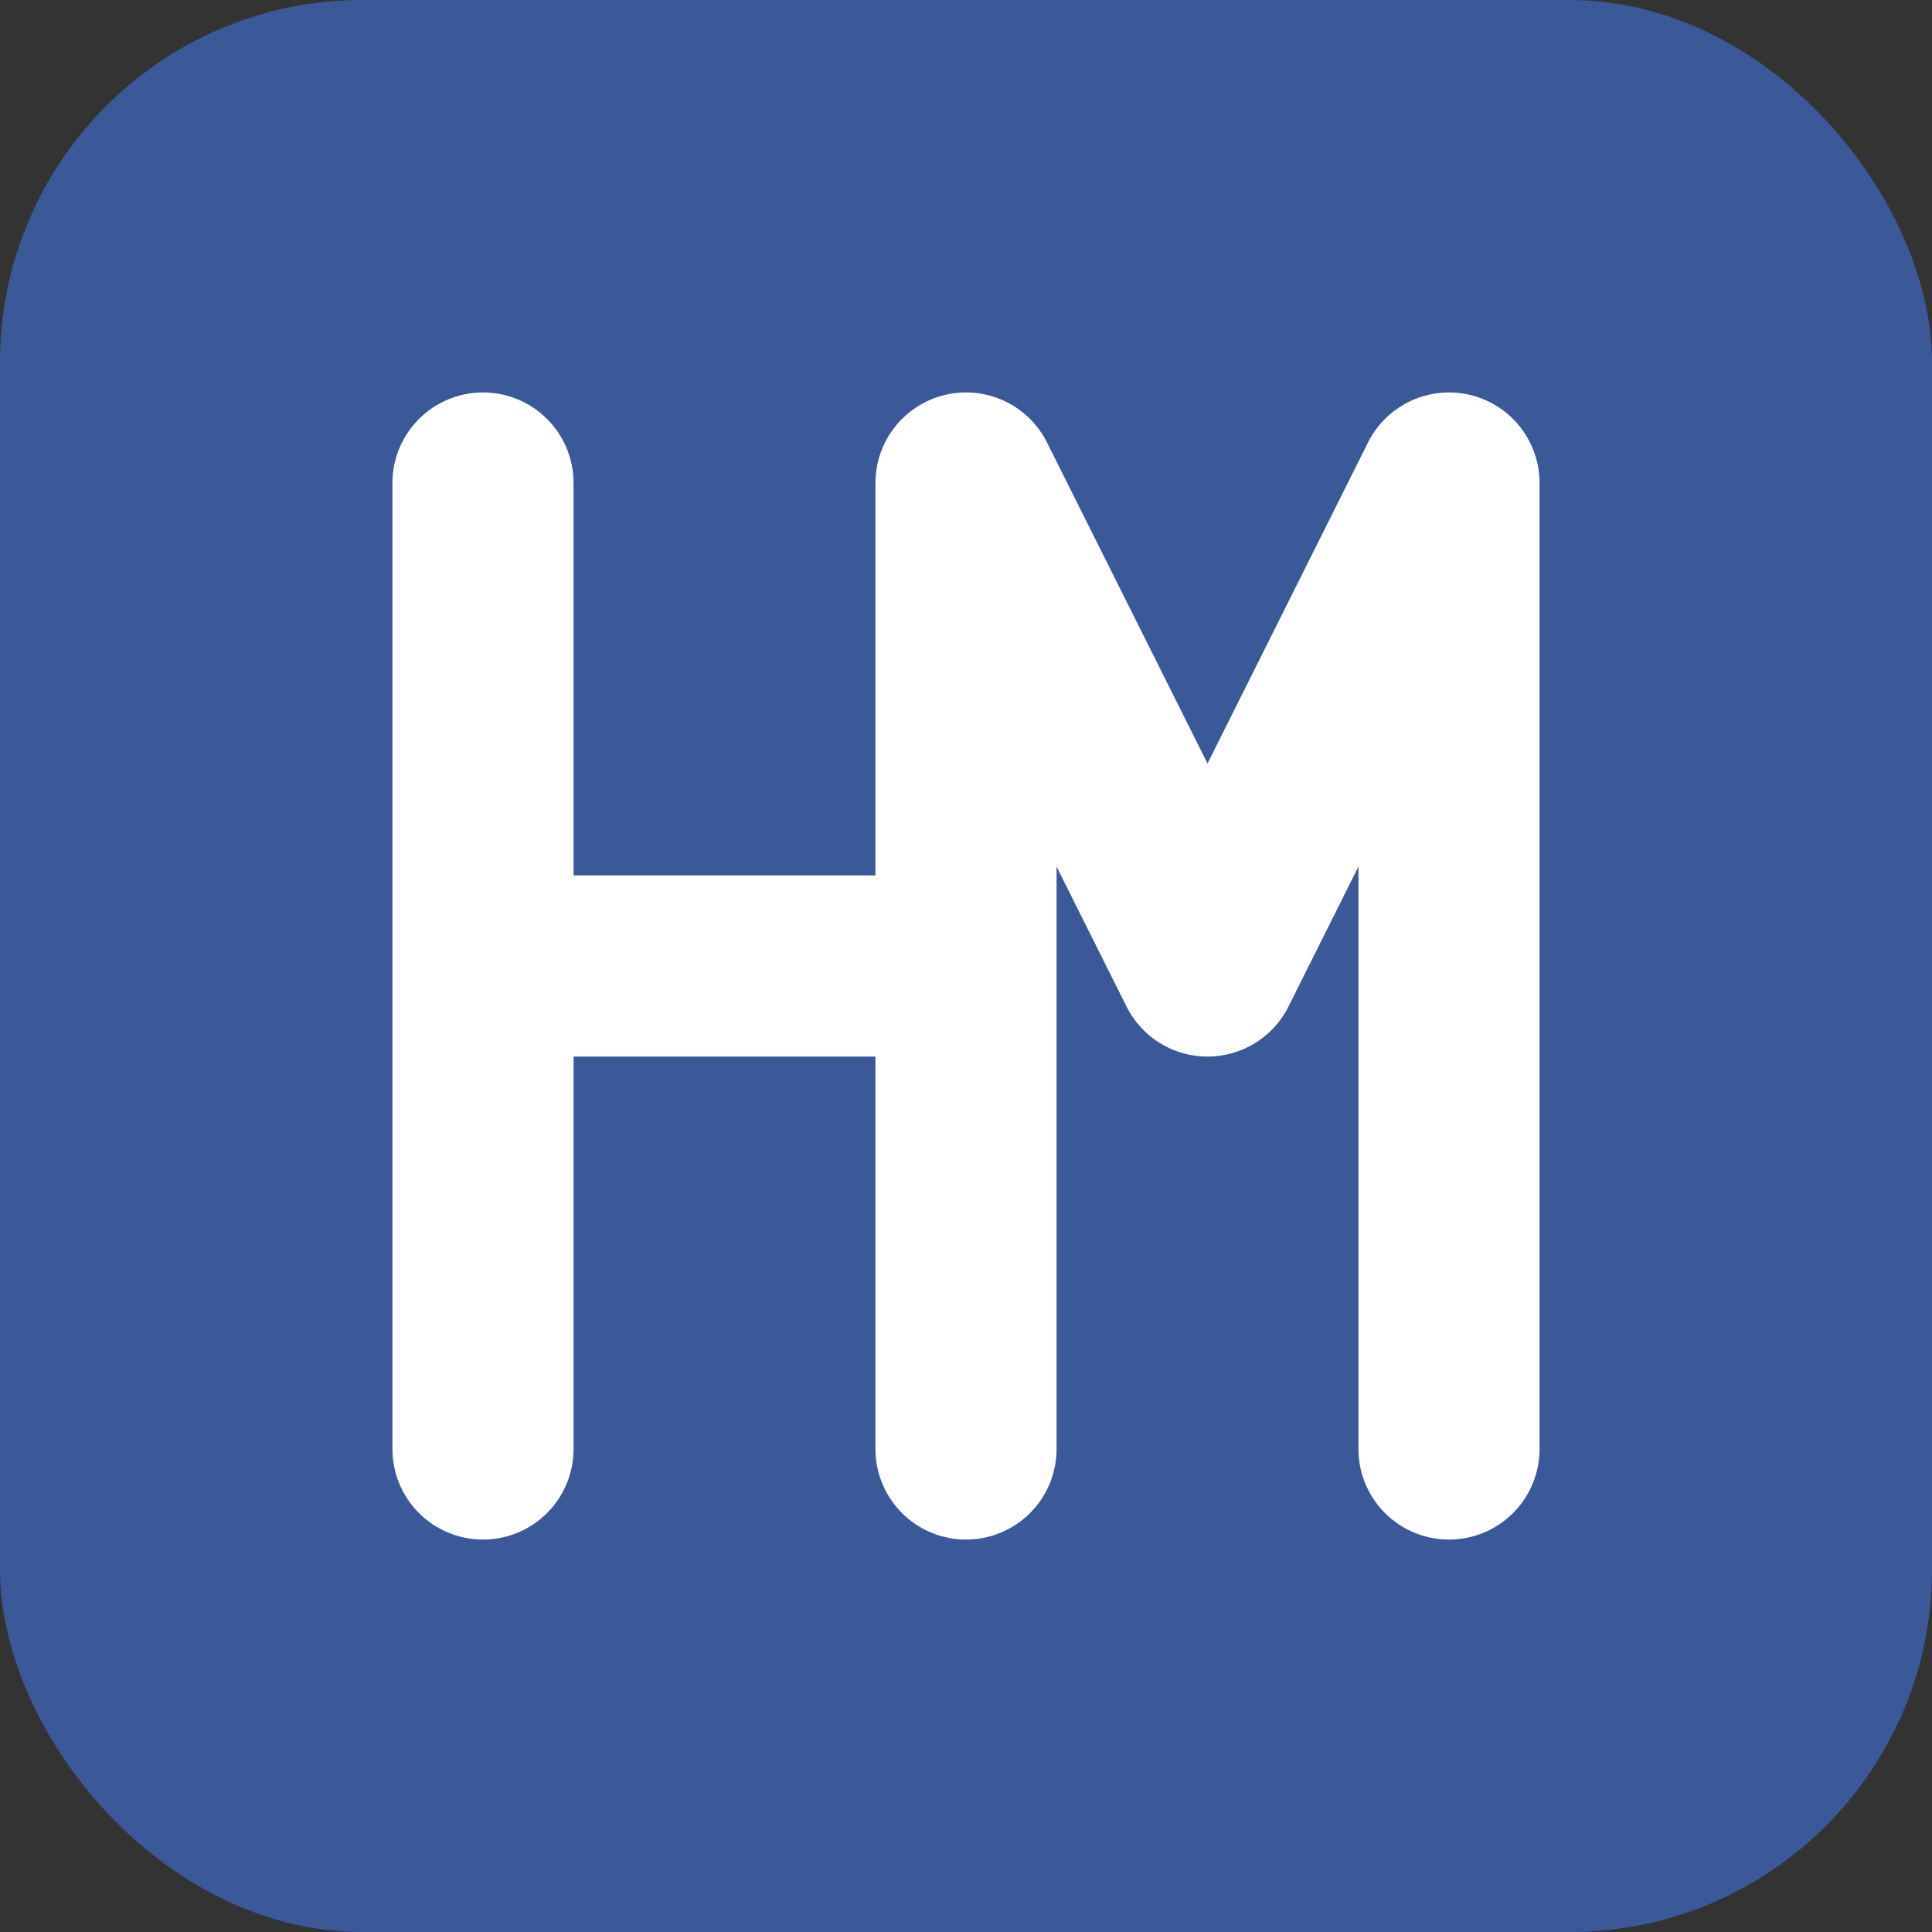
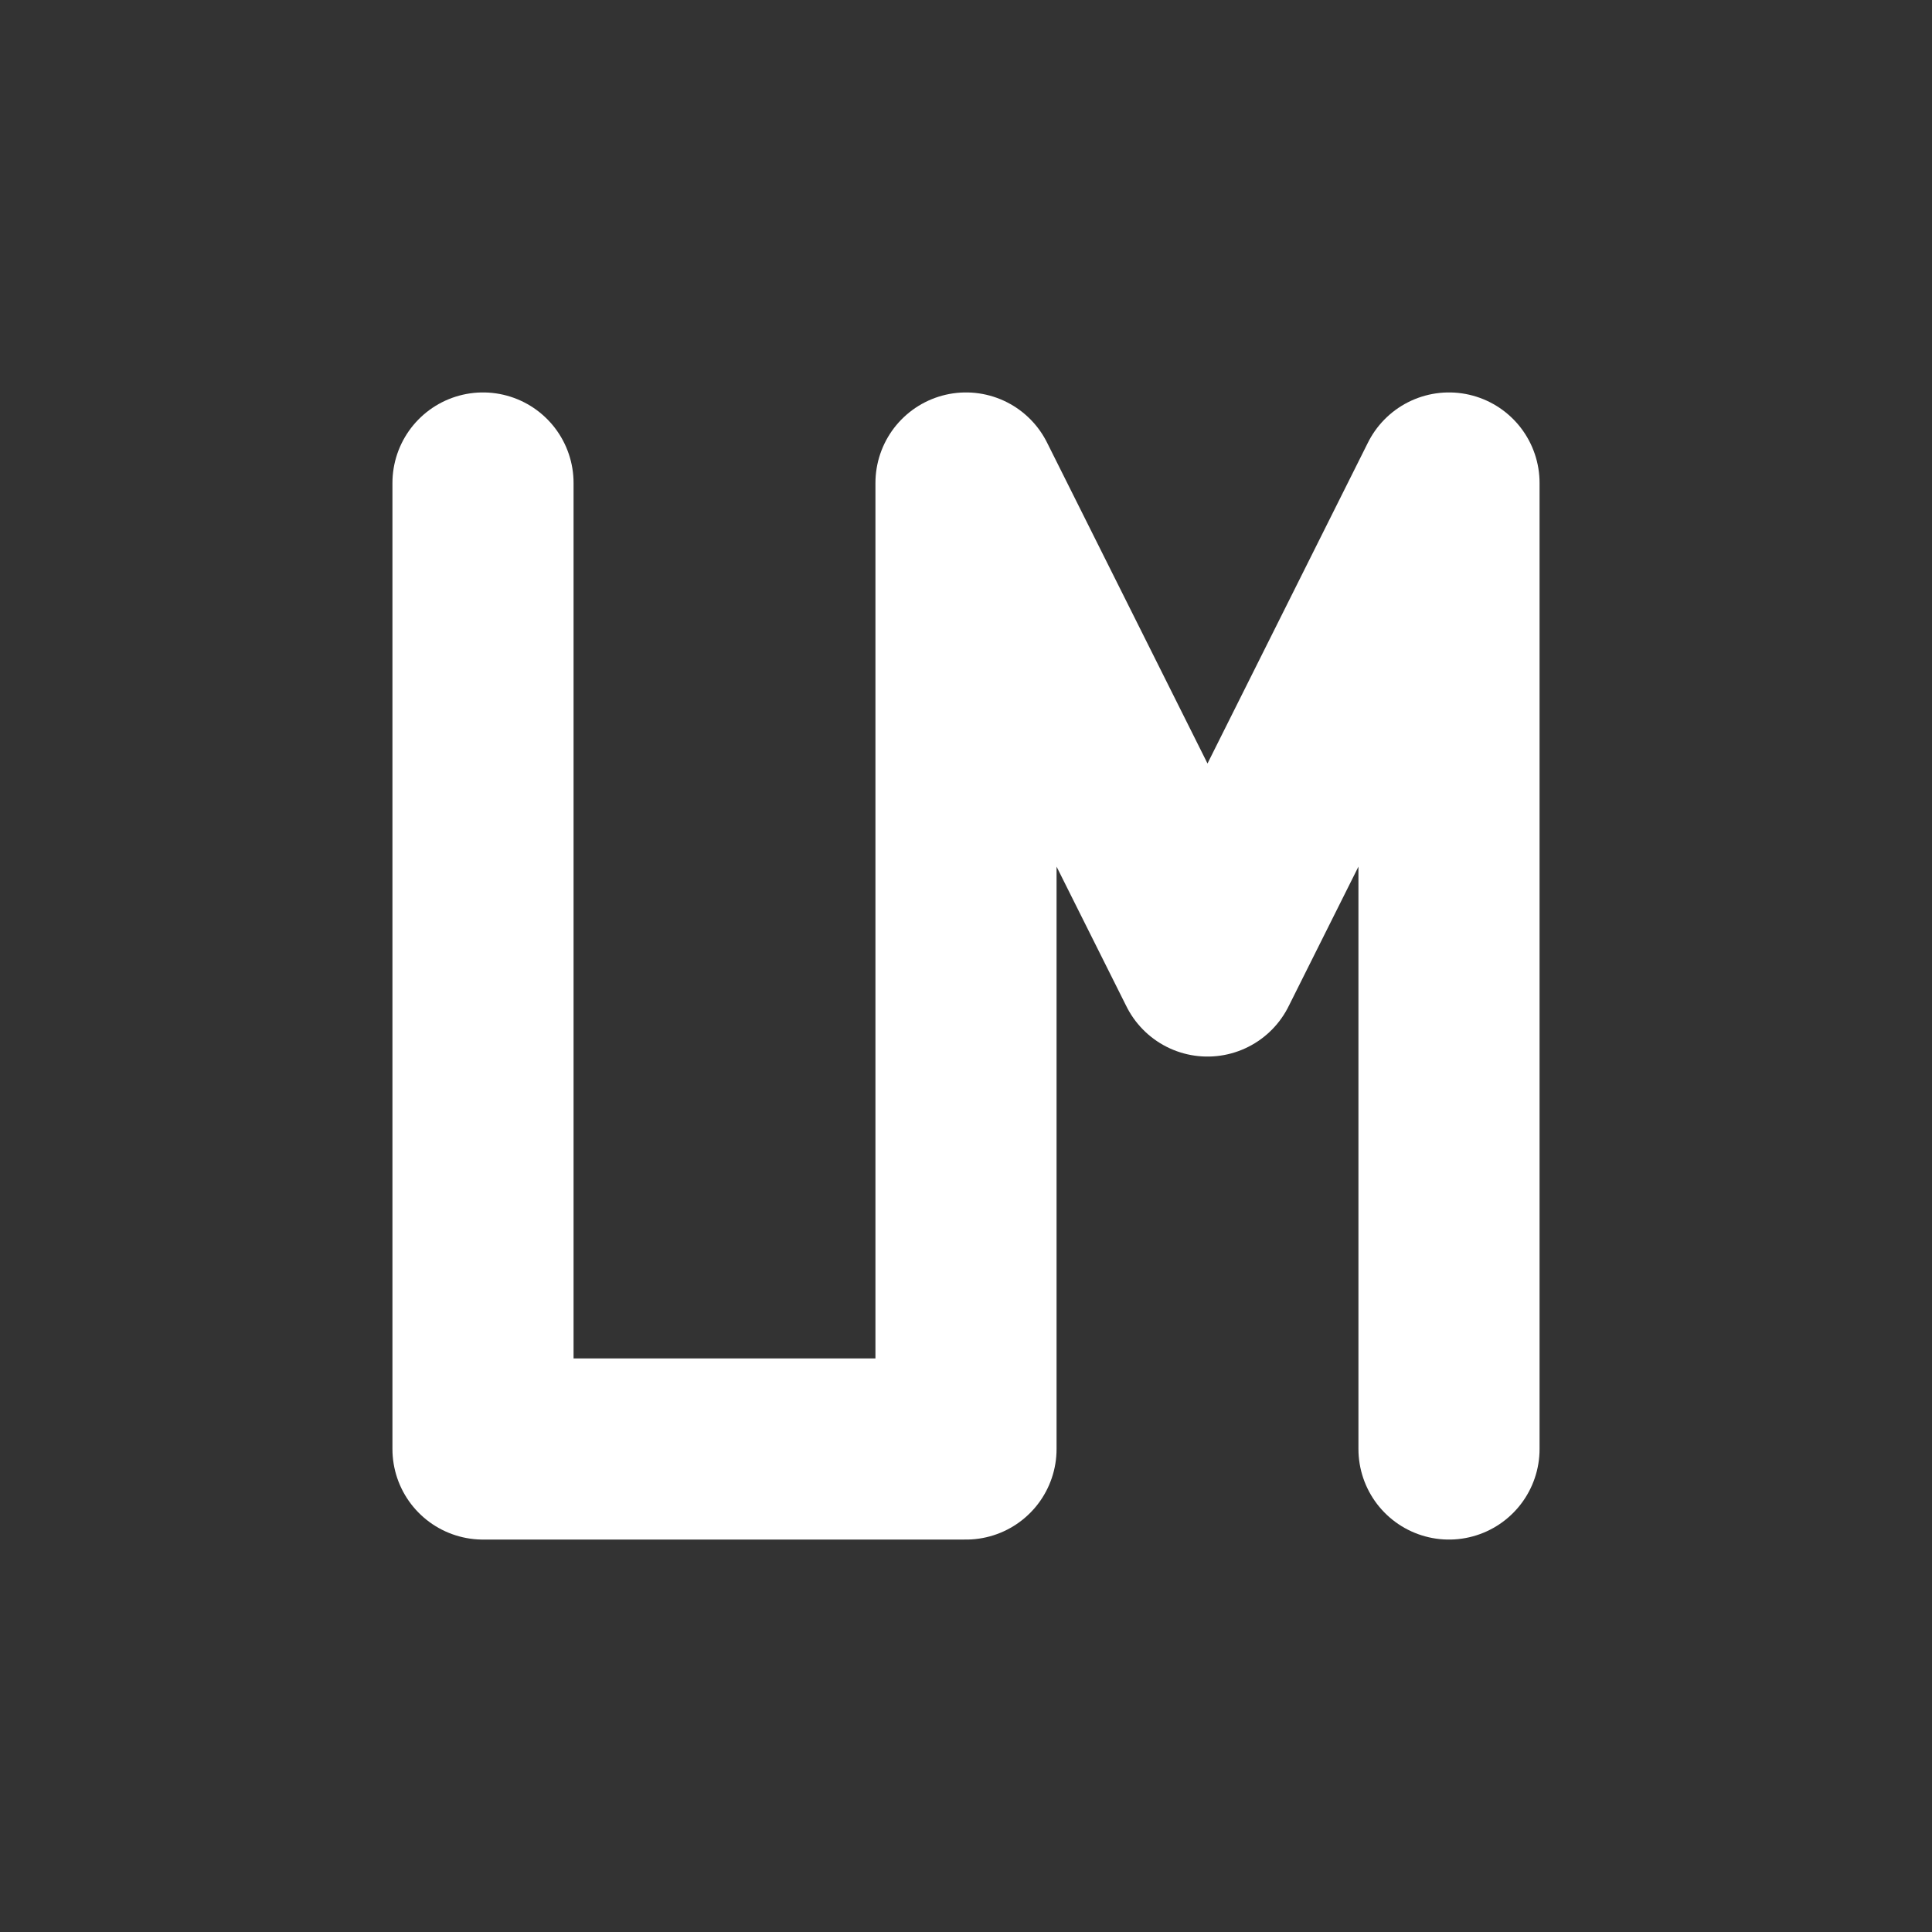
<svg xmlns="http://www.w3.org/2000/svg" viewBox="0 0 64 64" fill="none">
  <rect x="0" y="0" width="64" height="64" fill="#333333" stroke="none" />
-   <rect width="64" height="64" rx="12" fill="#3b5998" />
-   <path d="M16 16V48M16 32H32M32 48V16L40 32L48 16V48" stroke="white" stroke-width="6" stroke-linecap="round" stroke-linejoin="round" />
+   <path d="M16 16V48H32M32 48V16L40 32L48 16V48" stroke="white" stroke-width="6" stroke-linecap="round" stroke-linejoin="round" />
</svg>